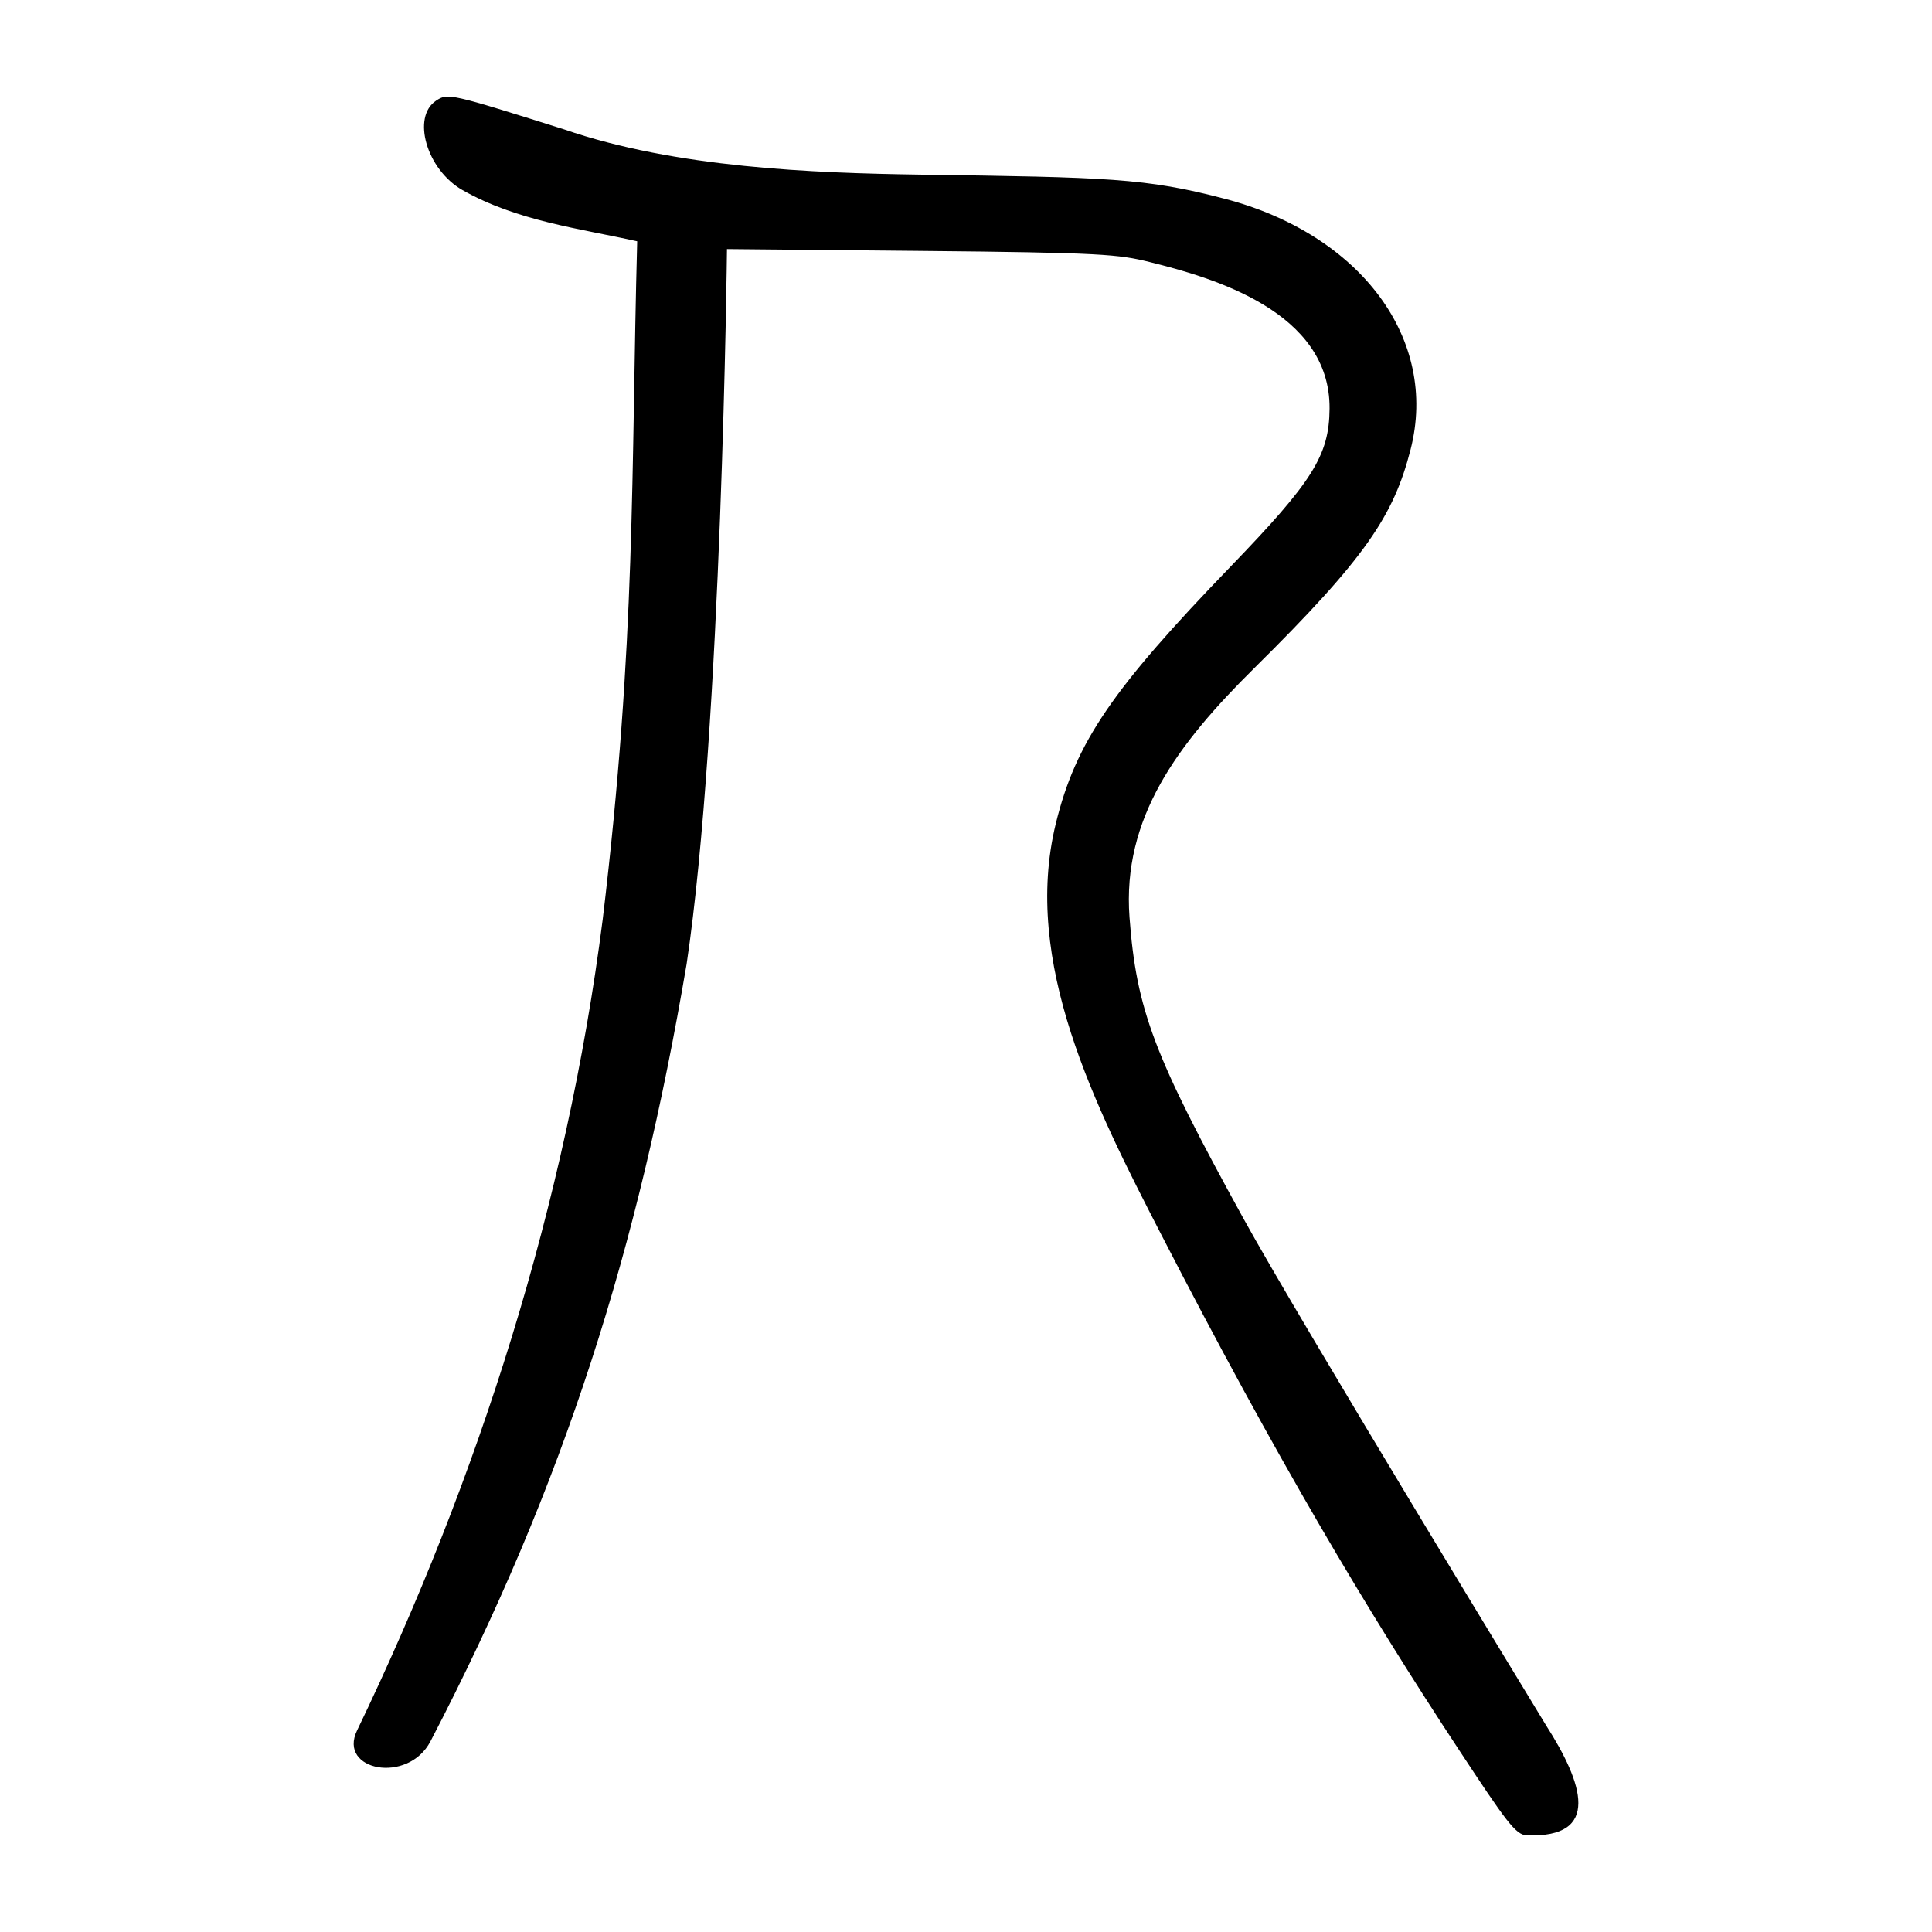
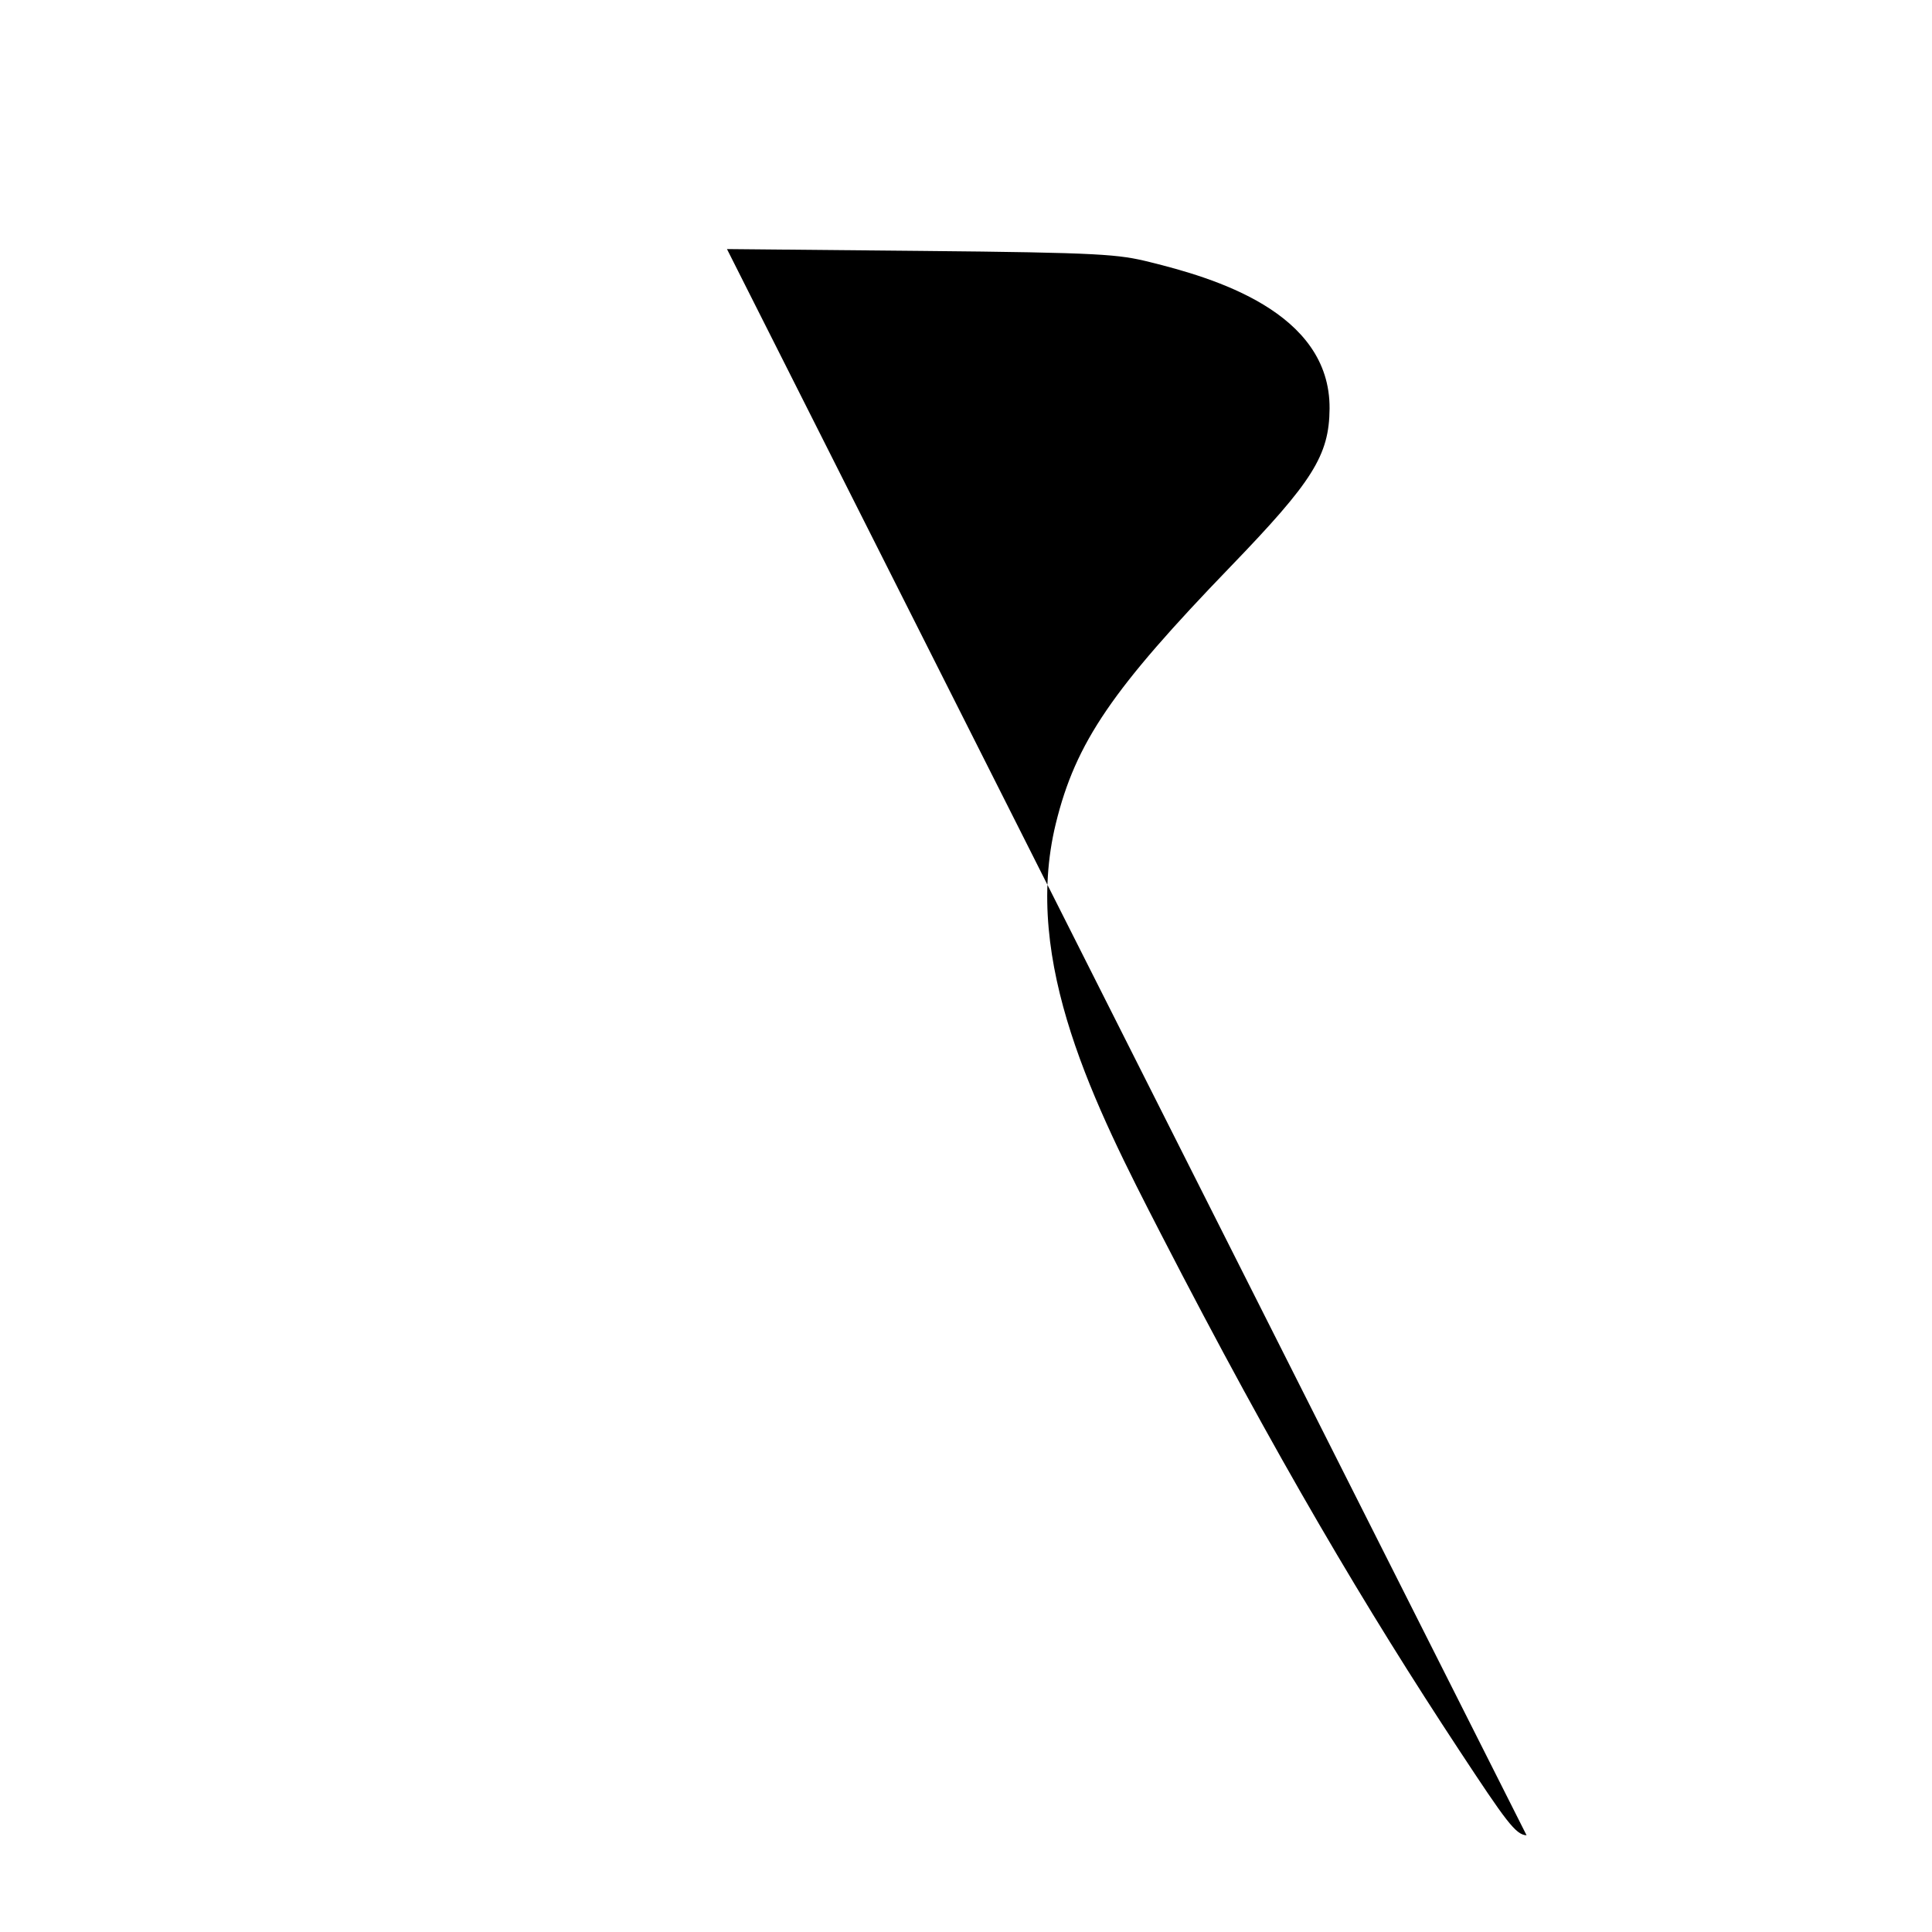
<svg xmlns="http://www.w3.org/2000/svg" version="1.1" id="svg665" width="300" height="300" viewBox="0 0 300 300">
  <defs id="defs669" />
-   <path style="fill:#000000;stroke-width:0.691" d="m 237.044,284.982 c -1.688,-0.067 -3.194,-2.174 -10.455,-13.199 -14.293,-21.704 -28.354,-45.292 -46.315,-80.165 -10.253,-19.907 -21.584,-42.202 -16.335,-63.706 3.098,-12.694 8.838,-20.963 27.17,-39.963 12.711,-13.174 15.289,-17.215 15.346,-24.496 0.119,-15.091 -18.131,-20.34 -27.922,-22.761 -4.846,-1.198 -7.368,-1.465 -35.416,-1.731 l -30.233,-0.286 c 0,0 -0.796,74.453 -6.267,111.016 -7.489,44.077 -18.876,80.553 -39.771,120.698 -3.481,6.689 -14.423,4.581 -11.407,-1.674 18.823,-39.05 32.514,-81.812 38.147,-125.934 5.221,-43.5 4.392,-69.454 5.357,-105.313 -8.864,-1.982 -18.651,-3.136 -27.127,-7.954 -5.583,-3.175 -7.928,-11.376 -4.081,-13.897 1.815,-1.189 2.108,-1.123 19.855,4.471 17.326,5.975 38.671,6.787 55.356,7.027 28.997,0.417 34.932,0.51 47.282,3.76 21.135,5.562 33.186,21.845 28.808,38.924 -2.62,10.218 -6.883,16.757 -24.263,33.937 -11.994,11.856 -20.526,23.317 -19.383,38.699 1.071,14.412 3.836,21.585 17.621,46.646 8.985,16.333 47.03,78.78 47.03,78.78 5.799,9.059 8.649,17.583 -2.995,17.121 z" id="path675" />
+   <path style="fill:#000000;stroke-width:0.691" d="m 237.044,284.982 c -1.688,-0.067 -3.194,-2.174 -10.455,-13.199 -14.293,-21.704 -28.354,-45.292 -46.315,-80.165 -10.253,-19.907 -21.584,-42.202 -16.335,-63.706 3.098,-12.694 8.838,-20.963 27.17,-39.963 12.711,-13.174 15.289,-17.215 15.346,-24.496 0.119,-15.091 -18.131,-20.34 -27.922,-22.761 -4.846,-1.198 -7.368,-1.465 -35.416,-1.731 l -30.233,-0.286 z" id="path675" />
</svg>